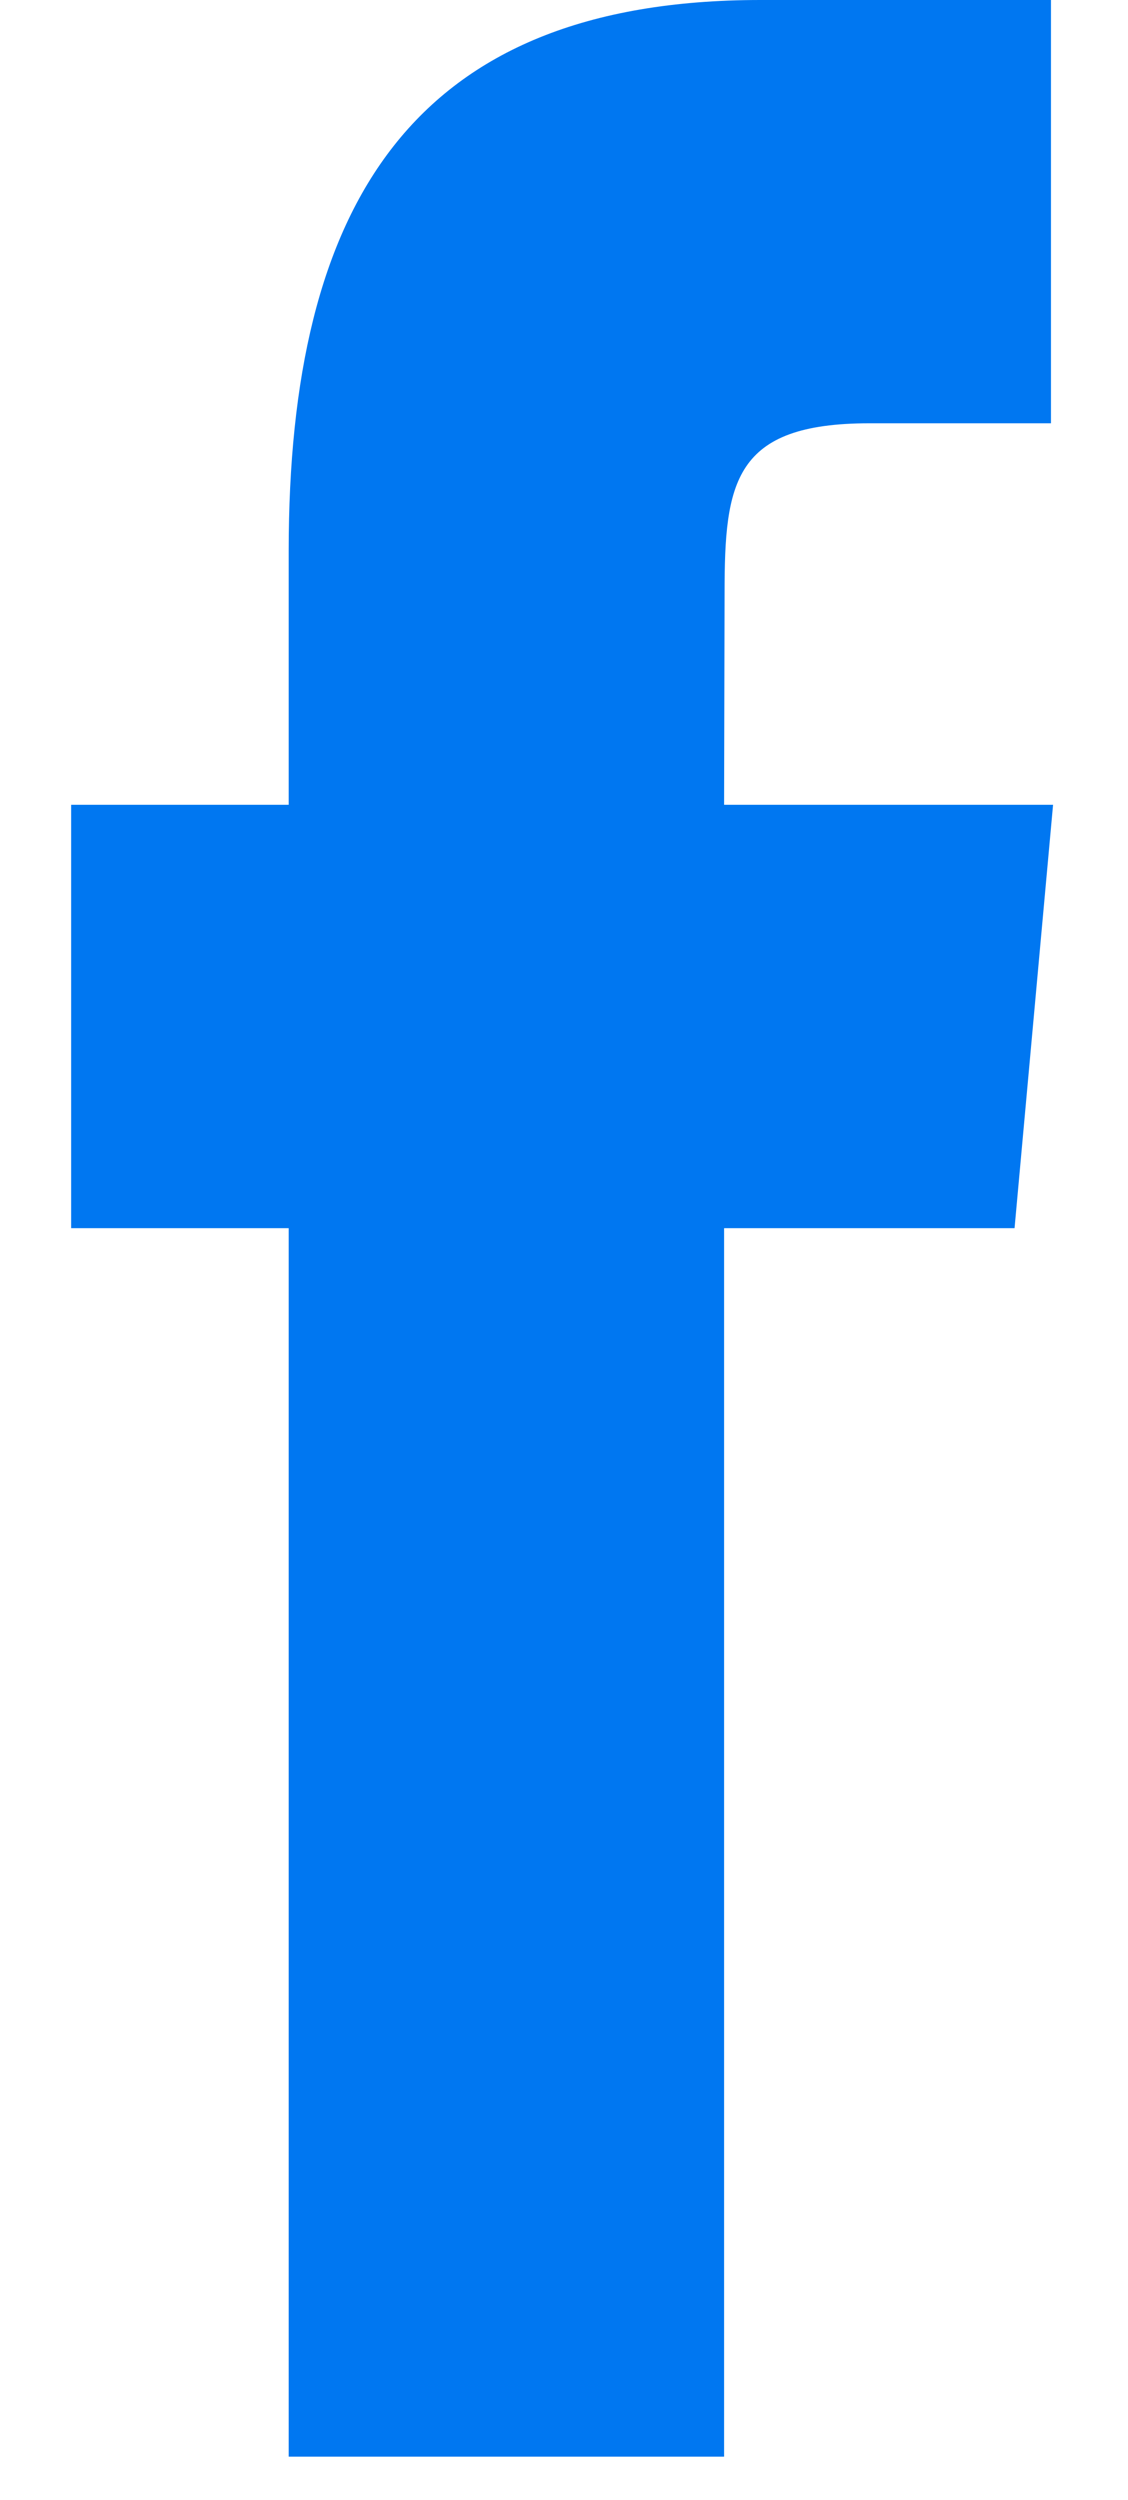
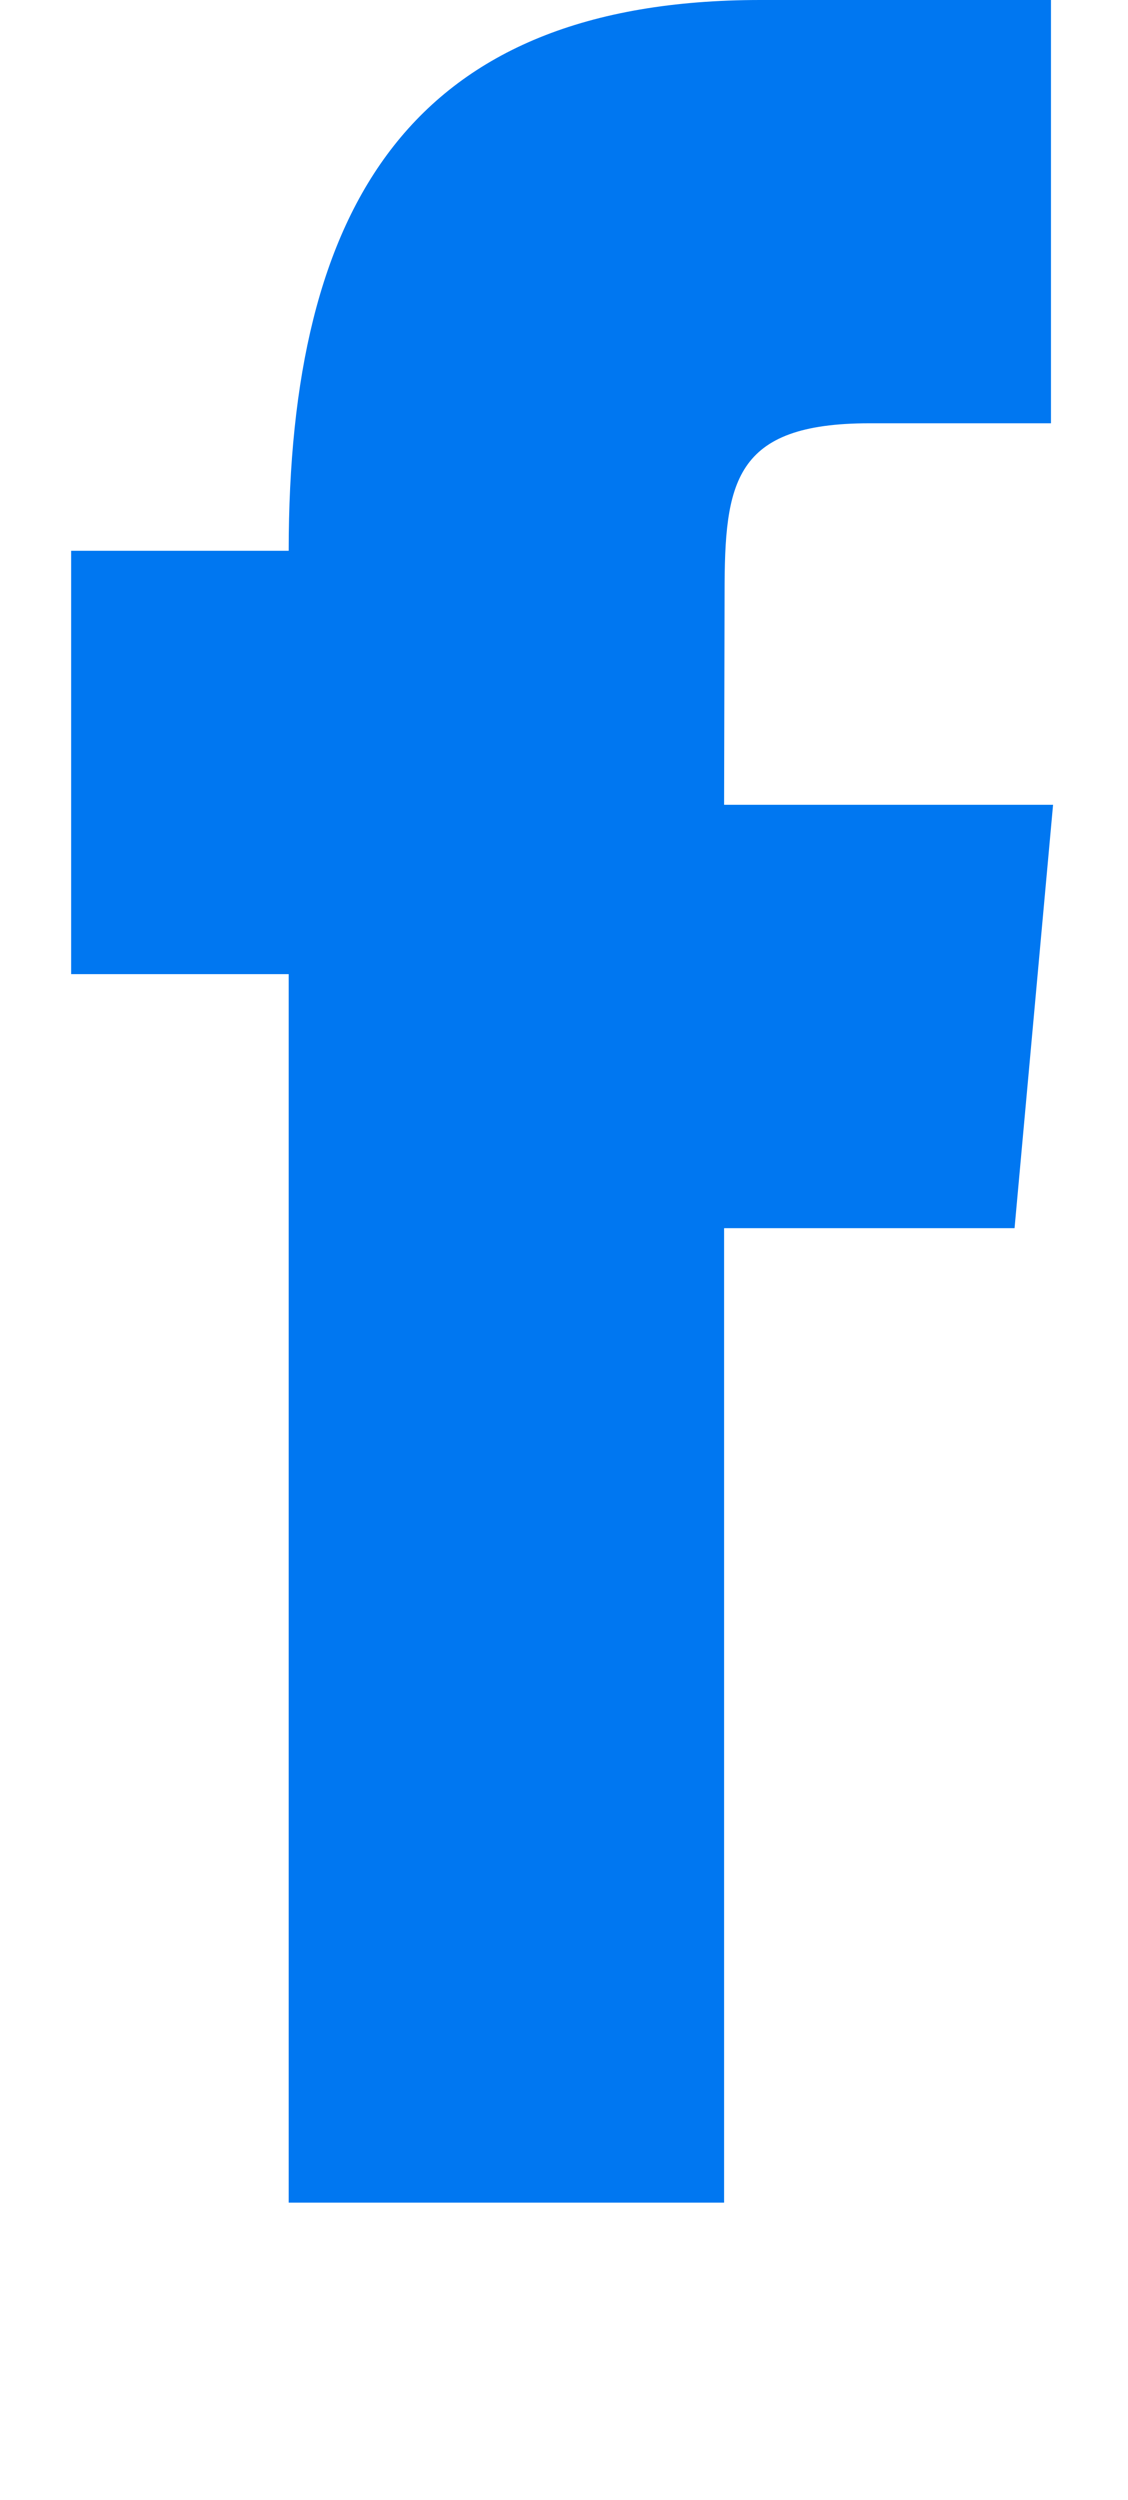
<svg xmlns="http://www.w3.org/2000/svg" width="14" height="31" fill="none">
-   <path d="M8.987 30.465V15.23h3.605l.478-5.25H8.987l.006-2.628c0-1.369.112-2.103 1.797-2.103h2.254V0H9.44C5.108 0 3.583 2.547 3.583 6.83V9.98h-2.7v5.25h2.7v15.234h5.404Z" fill="#0077F1" />
+   <path d="M8.987 30.465V15.23h3.605l.478-5.25H8.987l.006-2.628c0-1.369.112-2.103 1.797-2.103h2.254V0H9.44C5.108 0 3.583 2.547 3.583 6.83h-2.7v5.25h2.7v15.234h5.404Z" fill="#0077F1" />
</svg>